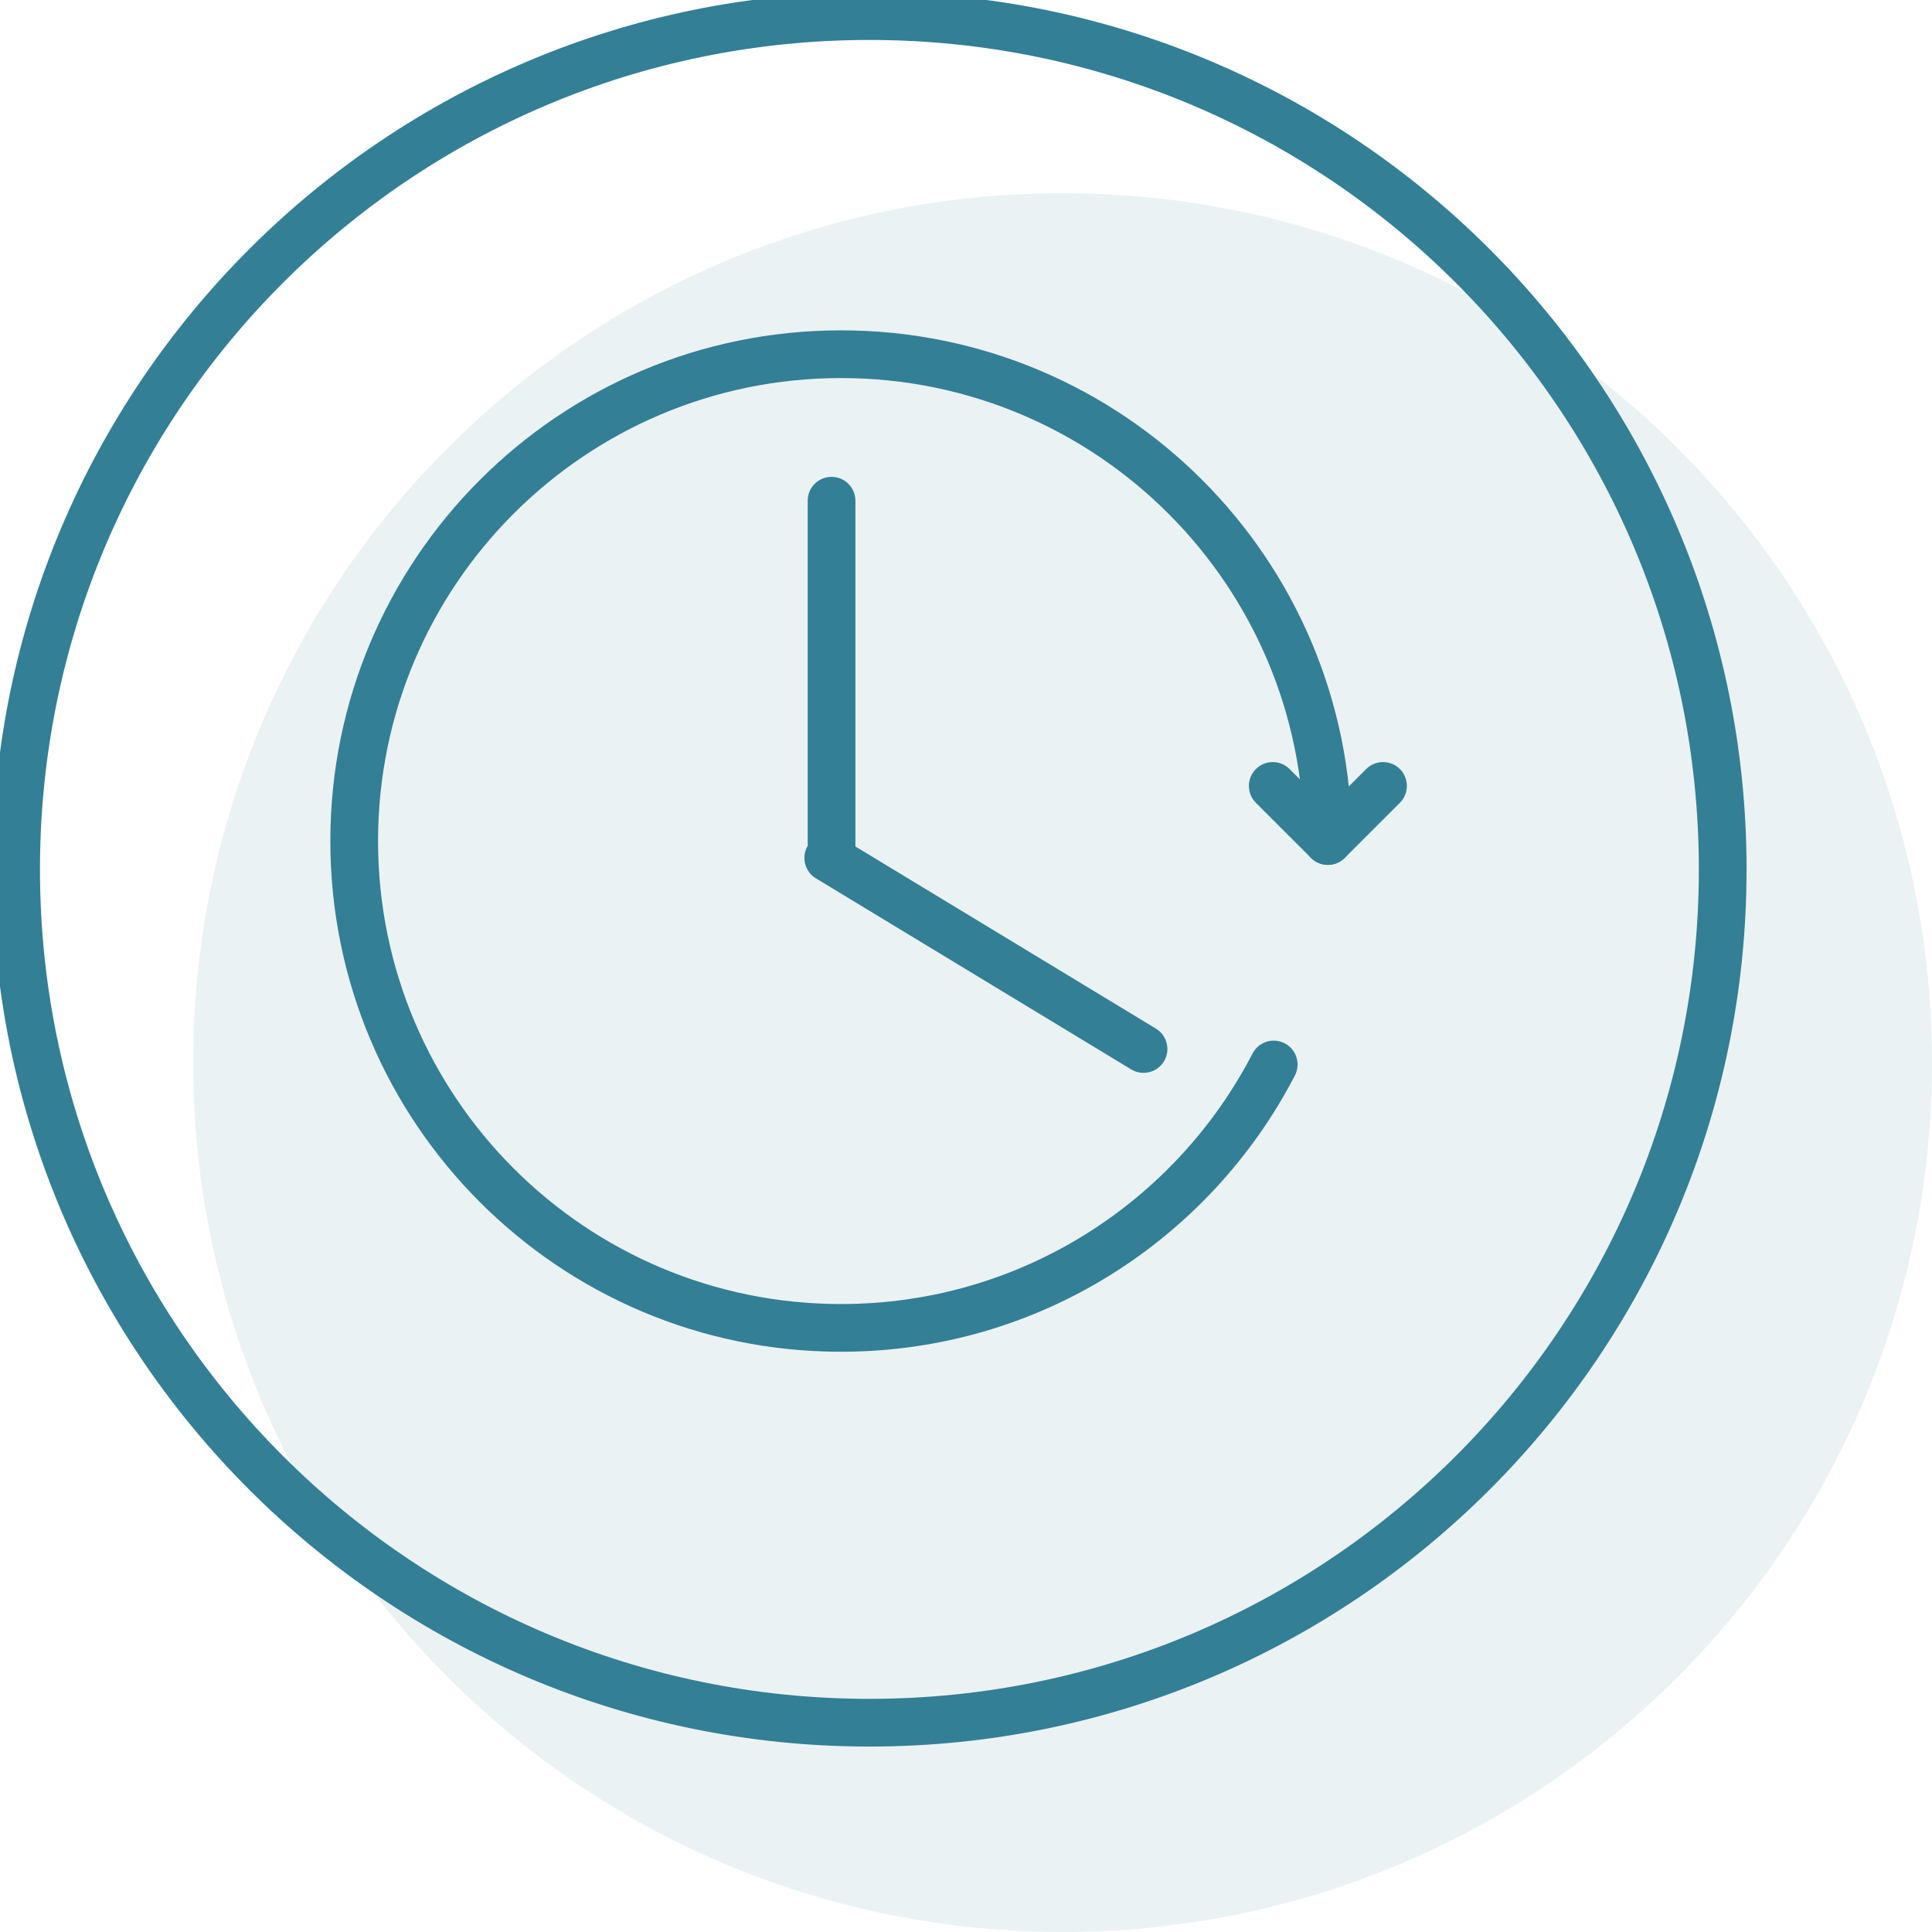
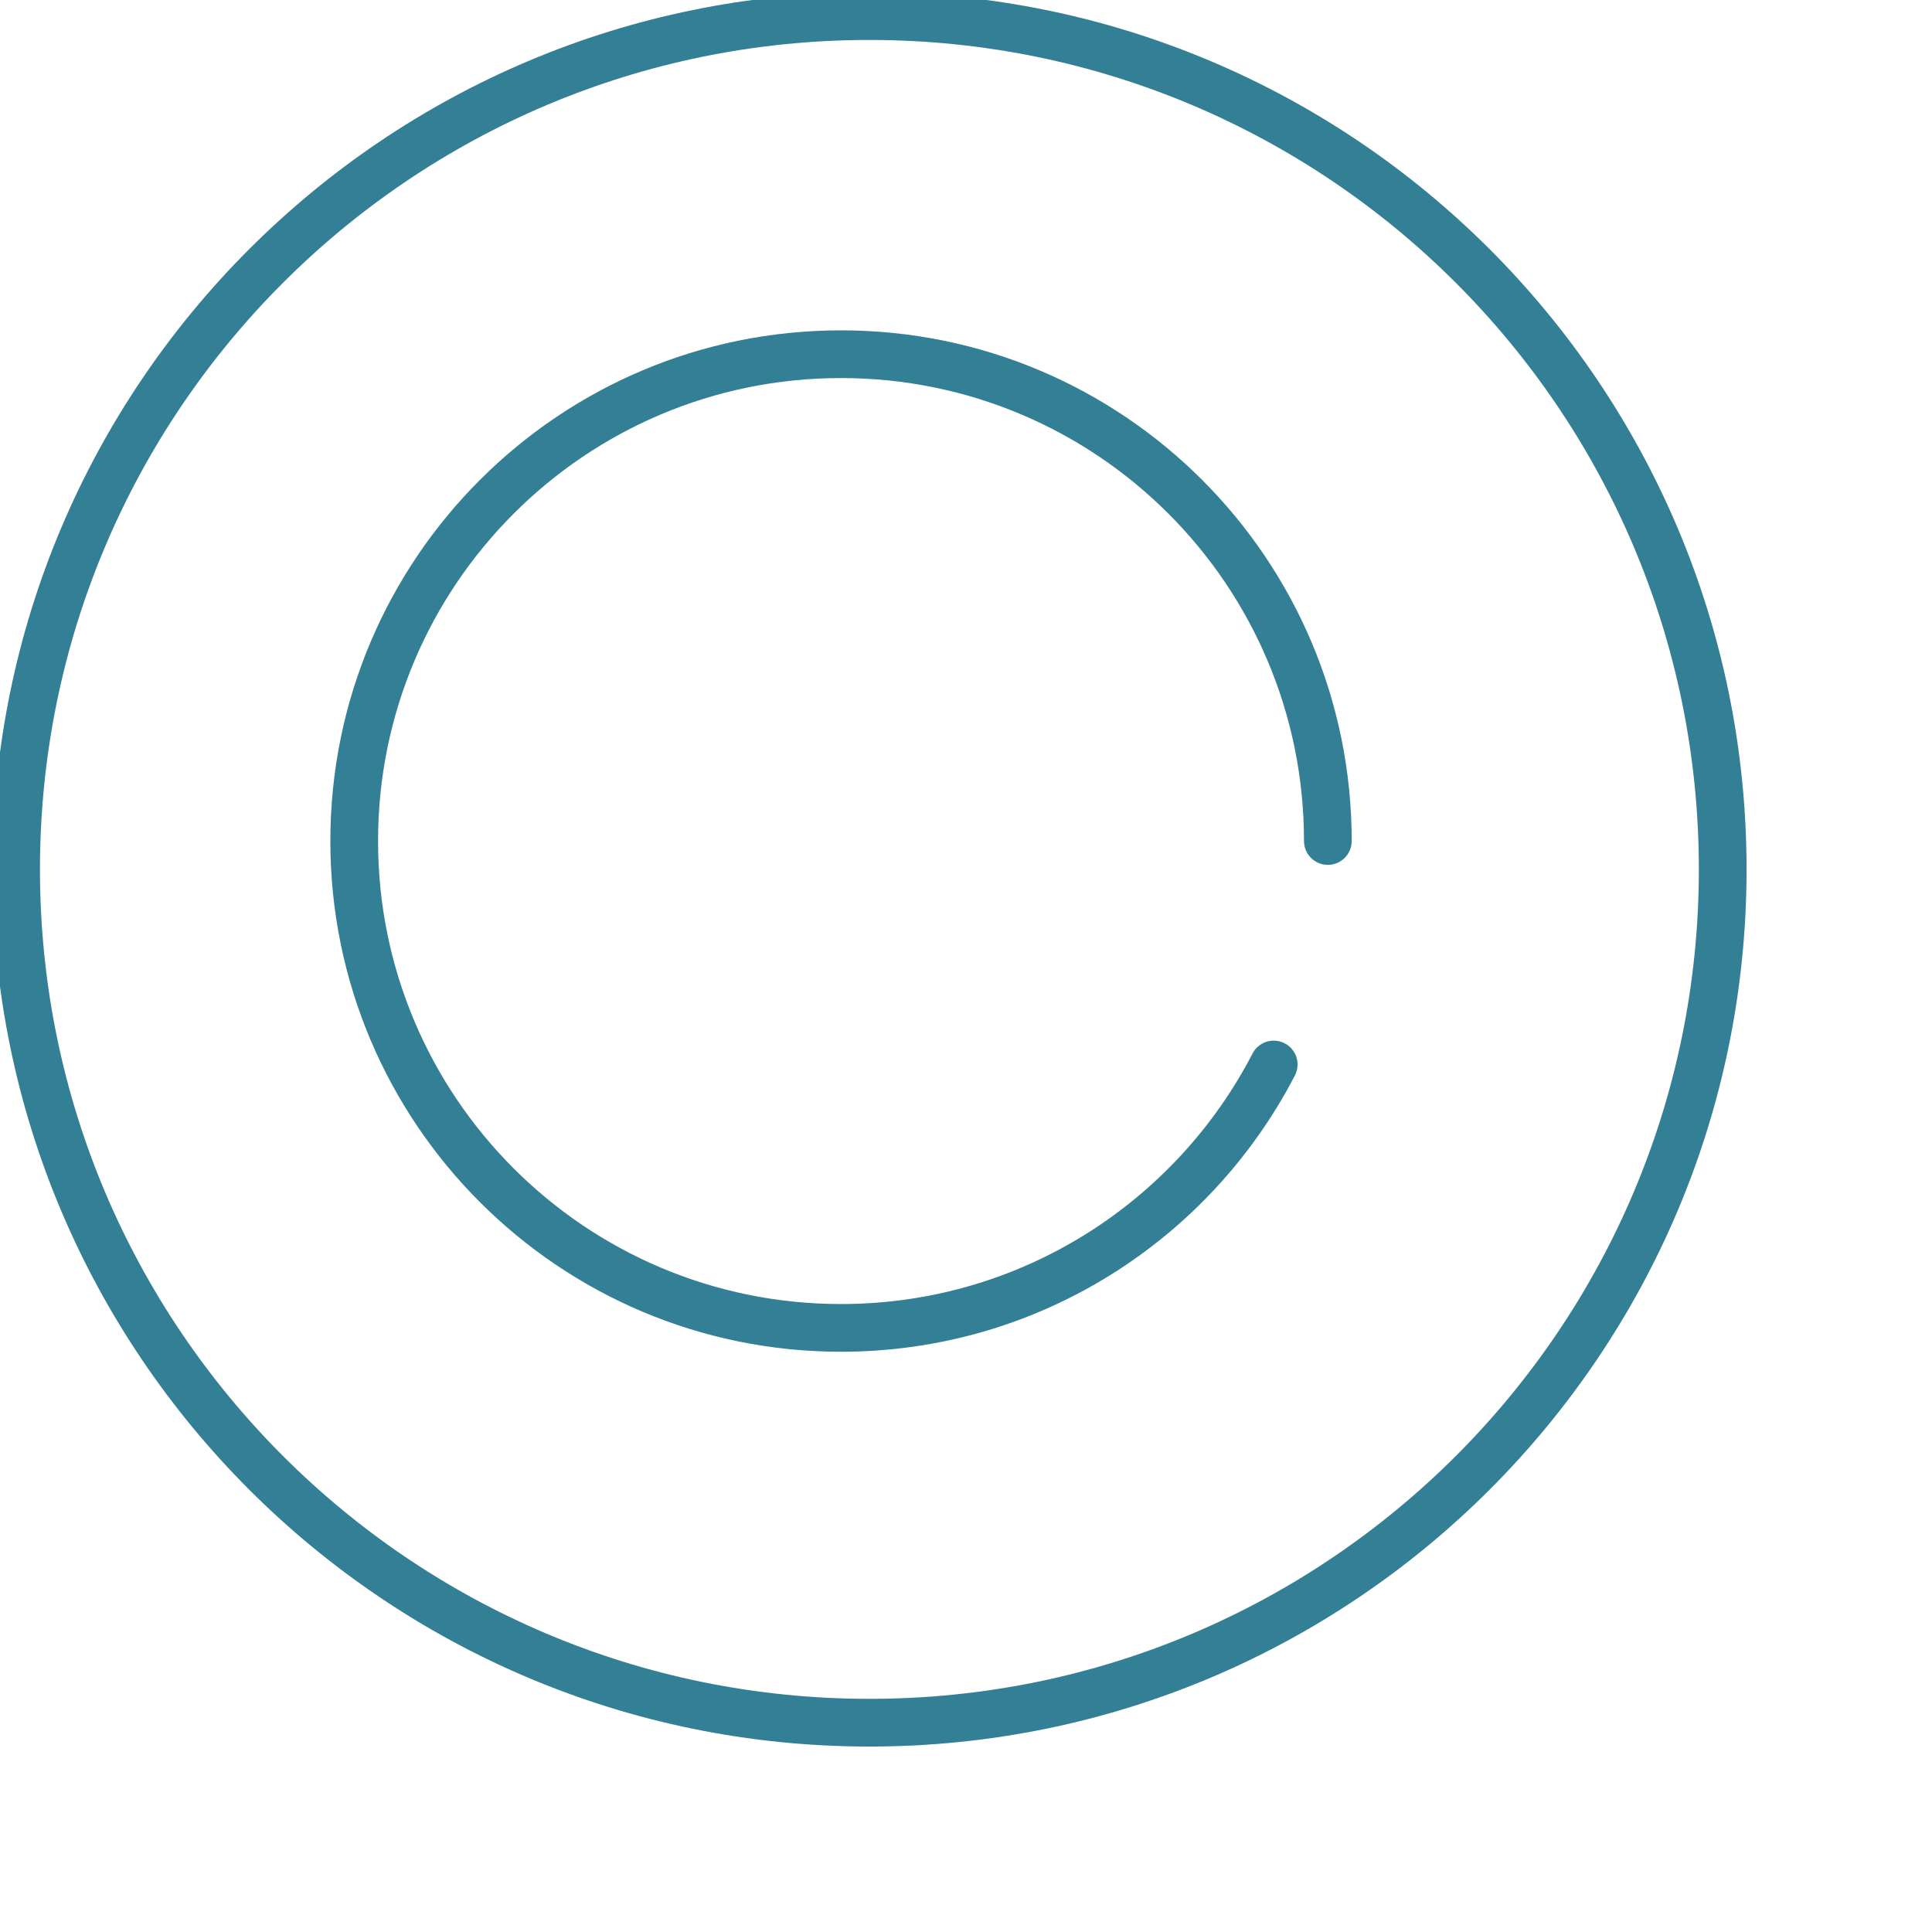
<svg xmlns="http://www.w3.org/2000/svg" width="162" height="162" viewBox="0 0 162 162" fill="none">
  <g clip-path="url(#clip0_1213_7)">
-     <path opacity="0.1" d="M89.1 162C129.362 162 162 129.362 162 89.1C162 48.839 129.362 16.2 89.1 16.2C48.839 16.2 16.2 48.839 16.2 89.1C16.2 129.362 48.839 162 89.1 162Z" fill="#337F95" />
    <path fill-rule="evenodd" clip-rule="evenodd" d="M72.901 3.35C34.489 3.35 3.351 34.489 3.351 72.9C3.351 111.312 34.489 142.45 72.901 142.45C111.312 142.45 142.451 111.312 142.451 72.9C142.451 34.489 111.312 3.35 72.901 3.35ZM-0.649 72.9C-0.649 32.28 32.28 -0.65 72.901 -0.65C113.521 -0.65 146.451 32.28 146.451 72.9C146.451 113.521 113.521 146.45 72.901 146.45C32.28 146.45 -0.649 113.521 -0.649 72.9Z" fill="#337F95" />
    <path fill-rule="evenodd" clip-rule="evenodd" d="M27.7 70.521C27.7 46.871 46.871 27.7 70.524 27.7C94.177 27.7 113.341 46.872 113.341 70.521C113.341 71.625 112.446 72.521 111.341 72.521C110.237 72.521 109.341 71.625 109.341 70.521C109.341 49.08 91.968 31.7 70.524 31.7C49.08 31.7 31.7 49.081 31.7 70.521C31.7 91.962 49.081 109.345 70.521 109.345C85.539 109.345 98.562 100.821 105.026 88.339C105.534 87.358 106.741 86.975 107.722 87.483C108.703 87.991 109.086 89.198 108.578 90.179C101.454 103.934 87.093 113.345 70.521 113.345C46.871 113.345 27.7 94.17 27.7 70.521Z" fill="#337F95" />
-     <path fill-rule="evenodd" clip-rule="evenodd" d="M69.727 39.985C70.832 39.985 71.727 40.88 71.727 41.985V70.979L96.923 86.249C97.868 86.821 98.17 88.051 97.597 88.996C97.025 89.941 95.795 90.242 94.85 89.67L68.751 73.853C68.711 73.831 68.672 73.807 68.634 73.782L68.414 73.649C67.476 73.081 67.172 71.865 67.727 70.923V41.985C67.727 40.88 68.623 39.985 69.727 39.985ZM105.306 64.487C106.087 63.705 107.353 63.705 108.134 64.486L111.344 67.693L114.554 64.486C115.336 63.705 116.602 63.705 117.383 64.487C118.164 65.268 118.163 66.534 117.382 67.315L112.758 71.936C111.977 72.716 110.712 72.716 109.931 71.936L105.307 67.315C104.526 66.534 104.525 65.268 105.306 64.487Z" fill="#337F95" />
  </g>
  <defs>
    <clipPath id="clip0_1213_7">
      <rect width="162" height="162" fill="white" />
    </clipPath>
  </defs>
</svg>